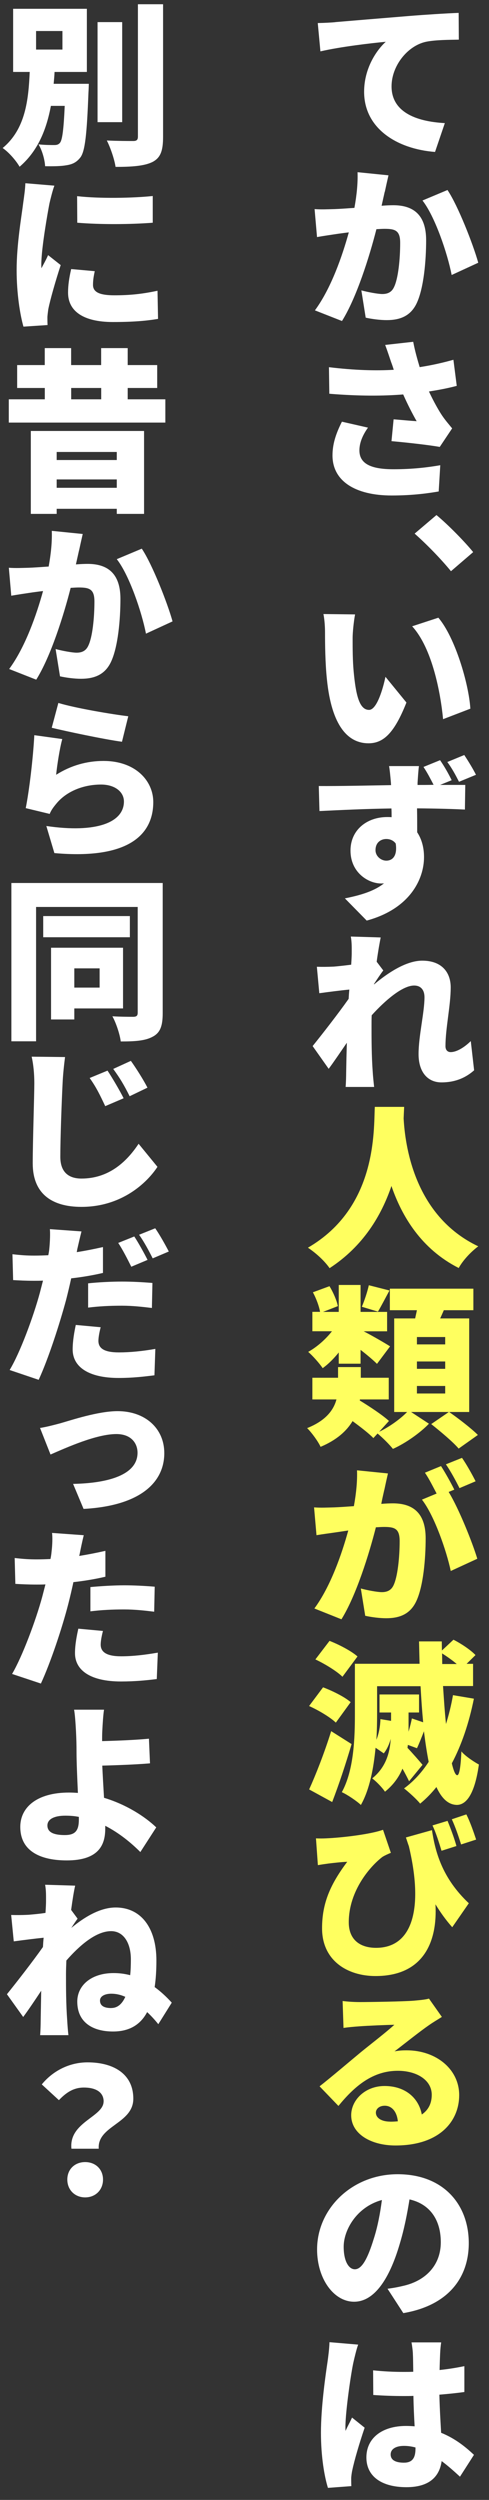
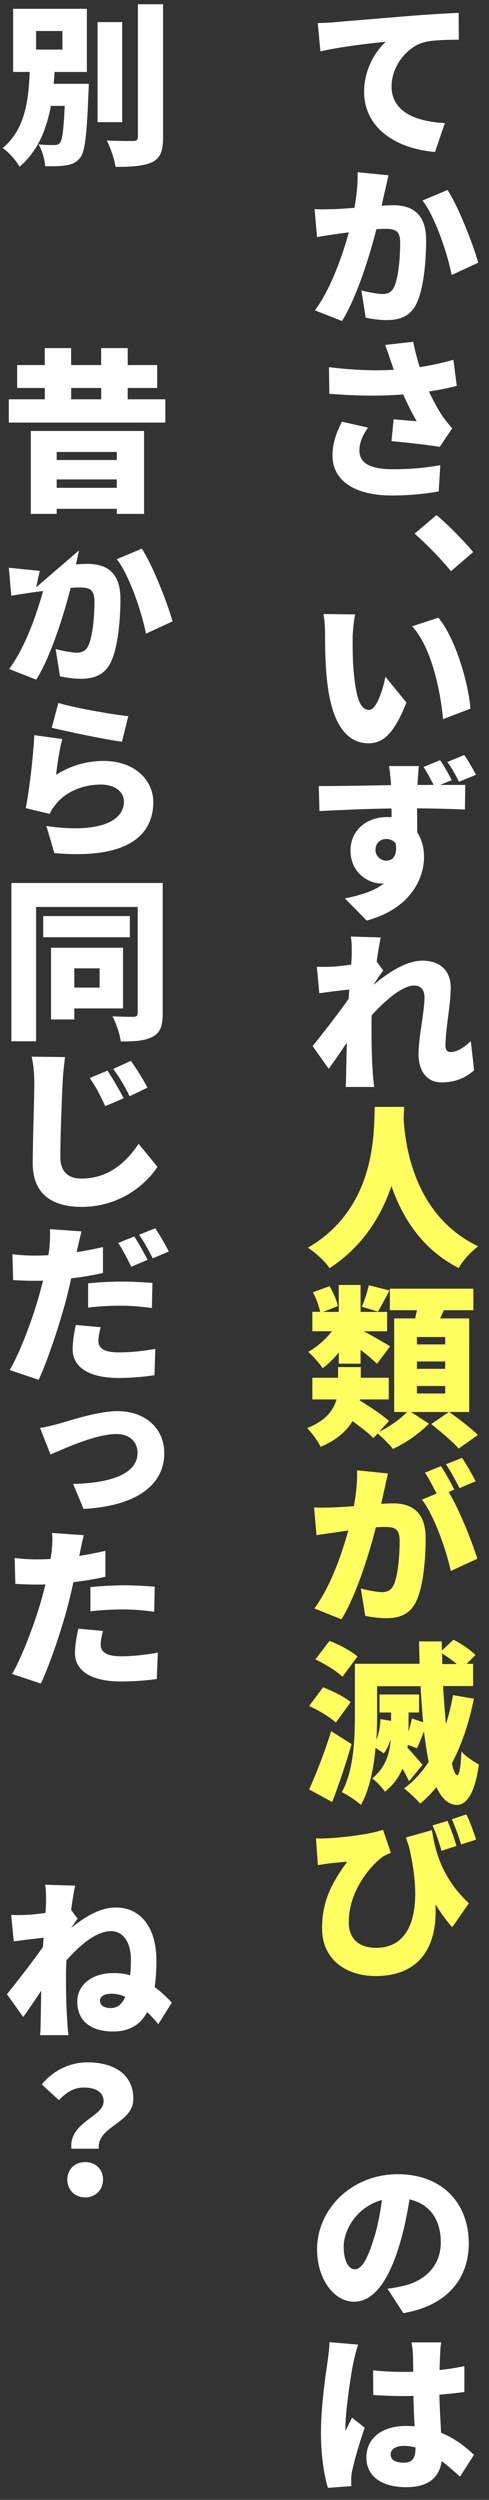
<svg xmlns="http://www.w3.org/2000/svg" id="txt" width="92.33" height="471.53" viewBox="0 0 92.33 471.53">
  <rect x="0" y="0" width="92.33" height="471.53" fill="#333333" stroke="none" />
  <defs>
    <style>.cls-1{fill:#ffff5f;}.cls-2{fill:#fff;}</style>
  </defs>
  <path class="cls-2" d="M63.34,4.17c3.04-.26,7.92-.66,13.86-1.15,3.23-.26,7.03-.5,9.4-.59l.03,5.05c-1.68.03-4.42.03-6.2.4-3.5.76-6.5,4.55-6.5,8.41,0,4.75,4.45,6.63,10.06,6.93l-1.85,5.44c-7.22-.56-13.39-4.45-13.39-11.35,0-4.42,2.34-7.85,4.09-9.43-2.77.26-8.48.92-12.34,1.81l-.5-5.34c1.29-.03,2.71-.1,3.33-.17Z" />
  <path class="cls-2" d="M72.64,36.17c-.2.89-.4,1.78-.59,2.64.86-.07,1.62-.1,2.21-.1,3.73,0,6.2,1.75,6.2,6.6,0,3.76-.43,9.07-1.81,11.94-1.12,2.31-3.04,3.13-5.64,3.13-1.25,0-2.77-.2-3.96-.46l-.82-5.15c1.19.33,3.13.69,3.96.69,1.02,0,1.75-.36,2.18-1.25.83-1.62,1.19-5.38,1.19-8.41,0-2.34-.96-2.64-2.97-2.64-.36,0-.89.03-1.52.07-1.29,5.08-3.73,12.9-6.5,17.32l-5.11-2.01c3.07-4.16,5.18-10.29,6.4-14.71-.86.1-1.55.2-2.01.26-1.06.16-2.94.43-3.99.63l-.46-5.28c1.29.1,2.51.03,3.79,0,.92-.03,2.28-.13,3.73-.23.46-2.54.66-4.75.59-6.73l5.84.59c-.23.99-.5,2.21-.69,3.1ZM90.29,49.56l-5.01,2.31c-.79-4.09-3.17-11.08-5.51-14.05l4.72-1.98c1.98,2.94,4.85,10.26,5.81,13.72Z" />
  <path class="cls-2" d="M72.74,65.06l5.28-.59c.33,1.75.79,3.33,1.22,4.78,2.31-.36,4.39-.83,6.37-1.39l.63,4.92c-1.48.4-3.3.76-5.25,1.06.89,1.91,1.85,3.6,2.47,4.52s1.29,1.68,1.91,2.44l-2.34,3.5c-1.98-.36-6.17-.83-9.11-1.09l.4-4.12c1.45.13,3.46.3,4.35.36-.79-1.39-1.71-3.17-2.54-5.05-3.79.3-8.21.33-13.95-.13l-.07-5.01c4.88.59,8.87.69,12.24.49-.17-.53-.33-1.02-.5-1.45-.26-.76-.66-2.01-1.12-3.23ZM67.86,84.95c0,2.54,2.21,3.56,6.43,3.56,3.66,0,6.53-.36,8.84-.76l-.3,4.95c-1.75.3-4.75.76-8.87.76-6.9,0-11.18-2.74-11.18-7.55,0-2.08.59-4.02,1.78-6.37l4.92,1.12c-1.09,1.52-1.62,2.97-1.62,4.29Z" />
  <path class="cls-2" d="M78.29,100.65l4.12-3.5c2.24,1.85,5.48,5.18,6.93,6.99l-4.19,3.6c-1.91-2.34-4.62-5.11-6.86-7.09Z" />
  <path class="cls-2" d="M66.58,120.31c0,2.11,0,4.22.2,6.4.4,4.22,1.02,7.19,2.9,7.19,1.48,0,2.64-4.02,3.1-6.24l3.96,4.85c-2.28,5.74-4.32,7.69-7.16,7.69-3.83,0-6.96-3.2-7.85-12.04-.33-3.07-.36-6.8-.36-8.84,0-.96-.07-2.34-.3-3.5l5.97.07c-.26,1.39-.46,3.46-.46,4.42ZM88.81,133.67l-5.15,1.98c-.46-4.88-2.04-13.39-5.84-17.52l4.95-1.62c3.17,3.73,5.74,12.47,6.04,17.15Z" />
  <path class="cls-2" d="M83.1,143.4c.83,1.19,1.62,2.61,2.18,3.76l-2.18.89h4.75l-.07,4.65c-1.95-.1-4.98-.2-9.04-.23.03,1.55.03,3.17.03,4.52.86,1.29,1.29,2.9,1.29,4.68,0,4.16-2.67,9.76-10.82,11.97l-4.12-4.19c2.8-.56,5.51-1.32,7.39-2.84-.17.03-.36.03-.56.03-2.41,0-5.77-2.05-5.77-6.2,0-3.93,3.13-6.33,6.93-6.33.3,0,.56,0,.83.03,0-.53,0-1.09-.03-1.65-4.88.07-9.63.3-13.59.49l-.13-4.72c3.73.03,9.47-.1,13.66-.17-.03-.13-.03-.26-.03-.36-.13-1.55-.26-2.74-.36-3.23h5.64c-.1.63-.23,2.64-.26,3.2v.36c.92,0,1.98,0,3.03-.03-.59-1.12-1.15-2.24-1.91-3.37l3.17-1.29ZM72.94,162.34c1.06,0,2.14-.76,1.78-3.23-.4-.56-1.06-.86-1.78-.86-.96,0-2.04.59-2.04,2.11,0,1.16,1.06,1.98,2.04,1.98ZM87.66,142.41c.82,1.25,1.65,2.61,2.21,3.73l-3.2,1.32c-.66-1.29-1.32-2.54-2.21-3.73l3.2-1.32Z" />
  <path class="cls-2" d="M59.84,182.35c1.02.03,1.85.03,3.2-.03.86-.07,2.05-.2,3.27-.36.07-1.02.1-1.81.1-2.14,0-1.06.03-2.08-.17-3.17l5.64.17c-.2.99-.5,2.64-.76,4.58l1.25,1.65c-.43.53-1.19,1.68-1.75,2.54v.1c2.54-2.14,6.04-4.49,9.1-4.49,3.73,0,5.38,2.24,5.38,5.05,0,3.4-.99,7.69-.99,11.08,0,.73.4,1.12.99,1.12,1.02,0,2.44-.76,3.79-2.08l.63,5.51c-1.38,1.22-3.3,2.28-6.17,2.28-2.61,0-4.32-1.95-4.32-5.34s1.12-7.88,1.12-10.72c0-1.42-.73-2.21-1.95-2.21-2.24,0-5.54,2.87-8.02,5.61-.03.69-.03,1.35-.03,2.01,0,2.47,0,5.64.23,8.74.03.59.17,1.98.26,2.77h-5.38c.07-.83.1-2.14.1-2.67.03-1.95.07-3.63.13-5.67-1.22,1.78-2.54,3.73-3.43,4.92l-3.03-4.29c1.81-2.24,4.85-6.14,6.8-8.91.03-.56.07-1.15.13-1.75-1.68.16-3.99.46-5.67.69l-.46-4.98Z" />
  <path class="cls-1" d="M76.31,208.78c-.03.63-.07,1.35-.1,2.18.26,4.75,1.85,18.31,14.09,24.12-1.55,1.16-2.97,2.77-3.69,4.09-7.03-3.56-10.72-9.7-12.7-15.47-1.88,5.54-5.31,11.35-11.68,15.5-.86-1.25-2.41-2.74-4.09-3.86,13.13-7.62,12.4-22.24,12.63-26.56h5.54Z" />
  <path class="cls-1" d="M84.82,266.34c1.75,1.22,4.16,3.07,5.41,4.32l-3.63,2.57c-1.06-1.25-3.43-3.23-5.18-4.62l3.33-2.28h-7.13l3.37,2.21c-1.68,1.75-4.45,3.7-6.8,4.75-.69-.86-1.91-2.08-2.9-2.9l-.79.86c-.86-.89-2.41-2.08-3.93-3.2-1.12,1.85-2.97,3.56-6.04,4.85-.46-1.02-1.72-2.74-2.54-3.53,3.56-1.42,5.01-3.43,5.54-5.41h-4.55v-4.09h4.85v-2.01h4.29v2.01h5.28v4.09h-5.44l-.03.2c1.88,1.15,4.29,2.74,5.51,3.86l-1.85,2.04c1.95-.92,4.06-2.47,5.28-3.73h-2.44v-17.65h3.96c.1-.53.23-1.02.33-1.55h-5.11v-4.06h15.77v4.06h-5.58c-.23.53-.46,1.06-.69,1.55h5.48v17.65h-3.76ZM63.97,255.09c-.96,1.19-1.98,2.21-3.04,2.97-.63-.92-1.88-2.34-2.74-3.07,1.62-.89,3.27-2.34,4.49-3.89h-3.7v-3.66h1.45c-.17-1.05-.73-2.54-1.35-3.69l3.13-1.15c.73,1.19,1.38,2.71,1.58,3.76l-2.8,1.09h2.97v-5.08h4.12v5.08h5.01v3.66h-4.42c1.55.79,4.22,2.34,4.98,2.84l-2.47,3.3c-.73-.73-1.91-1.72-3.1-2.64v2.61h-4.12v-2.11ZM73.54,243.41c-.83,1.52-1.58,3-2.18,3.99l-3.04-.92c.5-1.16,1.06-2.87,1.32-4.06l3.89.99ZM84.06,252.19h-5.34v1.39h5.34v-1.39ZM84.06,256.8h-5.34v1.39h5.34v-1.39ZM84.06,261.42h-5.34v1.42h5.34v-1.42Z" />
  <path class="cls-1" d="M72.55,281.05c-.2.89-.4,1.75-.56,2.61.86-.07,1.62-.1,2.18-.1,3.73,0,6.2,1.75,6.2,6.6,0,3.79-.43,9.1-1.81,11.94-1.12,2.31-3.04,3.13-5.64,3.13-1.25,0-2.77-.2-3.96-.46l-.83-5.15c1.19.33,3.13.69,3.96.69,1.02,0,1.75-.36,2.18-1.22.82-1.62,1.19-5.41,1.19-8.41,0-2.38-.96-2.67-2.97-2.67-.36,0-.89.03-1.52.07-1.29,5.08-3.73,12.9-6.5,17.35l-5.11-2.04c3.07-4.16,5.18-10.29,6.4-14.71-.86.13-1.55.23-2.01.3-1.06.16-2.94.4-3.99.59l-.46-5.25c1.29.1,2.51.03,3.79,0,.92-.03,2.28-.13,3.73-.23.46-2.54.66-4.78.59-6.76l5.84.59c-.23.99-.5,2.21-.69,3.13ZM85.77,280.98l-1.06.43c1.95,3.17,4.52,9.63,5.41,12.6l-5.01,2.31c-.79-3.76-3.1-10.46-5.44-13.46l2.77-1.15c-.66-1.25-1.45-2.84-2.21-3.93l3.04-1.25c.79,1.22,1.95,3.3,2.51,4.45ZM89.8,279.4l-3.04,1.29c-.66-1.32-1.68-3.23-2.57-4.49l3.04-1.22c.86,1.22,2.01,3.3,2.57,4.42Z" />
  <path class="cls-1" d="M63.41,324.92c-1.02-.99-3.27-2.34-5.05-3.13l2.64-3.53c1.75.66,4.09,1.81,5.21,2.8l-2.8,3.86ZM66.38,328.98c-1.09,3.7-2.34,7.49-3.66,10.92l-4.35-2.38c1.22-2.67,2.9-6.93,4.16-10.99l3.86,2.44ZM64.66,316.27c-1.02-1.02-3.33-2.44-5.11-3.27l2.67-3.5c1.78.69,4.12,1.91,5.28,2.94l-2.84,3.83ZM89.47,320.43c-.92,4.58-2.31,8.68-4.16,12.17.33,1.42.69,2.24,1.02,2.24.4,0,.66-1.55.79-4.49.73.92,2.61,2.11,3.3,2.47-.89,6.37-2.77,7.62-4.16,7.62-1.62-.03-2.87-1.22-3.86-3.37-.92,1.16-1.95,2.21-3.07,3.13-.59-.76-2.18-2.21-3.04-2.87,1.81-1.32,3.37-3.04,4.65-5.01-.33-1.68-.63-3.63-.89-5.77-.46,1.19-.92,2.34-1.32,3.2l-1.72-.63-.07.56c.92.96,2.44,2.71,2.84,3.2l-2.54,3.1c-.3-.63-.76-1.52-1.25-2.38-.66,1.58-1.71,3.07-3.3,4.35-.5-.76-1.65-1.95-2.41-2.51,2.64-2.14,3.33-4.92,3.5-7.46-.3,1.06-.73,2.01-1.32,2.74l-1.55-1.06c-.36,3.83-1.12,7.88-2.77,10.79-.76-.73-2.61-1.98-3.6-2.41,2.31-4.19,2.47-10.33,2.47-14.75v-9.47h12.21c-.03-1.35-.07-2.77-.1-4.22h4.29l.03,1.72,2.18-2.04c1.45.73,3.27,1.95,4.16,2.9l-1.68,1.65h1.22v4.19h-5.67c.17,2.57.33,5.01.56,7.16.53-1.71.99-3.53,1.32-5.44l3.93.66ZM79.9,324.85c-.2-2.08-.36-4.36-.49-6.8h-8.21v5.28c0,1.45-.03,3.1-.13,4.82.46-1.12.73-2.54.76-3.89l2.01.33v-1.58h-2.18v-3.4h7.46v3.4h-1.98v3.63c.26-.89.49-1.78.63-2.51l2.14.73ZM83.5,313.87h2.74c-.79-.69-1.85-1.42-2.77-2.01l.03,2.01Z" />
  <path class="cls-1" d="M61.53,346.75c3.17-.13,8.54-.79,10.79-1.62l1.48,4.35c-.5.2-1.09.46-1.58.76-2.31,1.75-6.37,6.4-6.37,12.34,0,3.33,2.18,4.82,5.15,4.82,6.96,0,8.97-7.52,6.2-19.17-.2-.53-.36-1.09-.56-1.65l4.92-1.38c.63,4.16,1.95,9.07,6.96,13.79l-3.13,4.52c-1.12-1.25-2.18-2.71-3.17-4.32.4,6.99-2.21,13.53-11.32,13.53-5.25,0-10.09-2.87-10.09-9.01,0-4.82,1.62-8.35,4.75-12.54-1.02.03-2.74.23-3.56.33-.73.1-1.22.17-1.98.3l-.36-5.05c.63.03,1.25.03,1.88,0ZM86.17,348.2l-2.8.89c-.49-1.58-1.02-3.33-1.71-4.78l2.84-.86c.59,1.42,1.32,3.4,1.68,4.75ZM89.9,346.98l-2.84.92c-.46-1.49-1.09-3.33-1.75-4.75l2.74-.92c.73,1.42,1.42,3.46,1.85,4.75Z" />
-   <path class="cls-1" d="M67.99,377.63c1.75,0,8.21-.1,10.13-.26,1.55-.13,2.47-.26,2.87-.4l2.44,3.46c-.83.53-1.68,1.02-2.47,1.58-1.81,1.25-4.68,3.56-6.47,4.92.86-.17,1.52-.2,2.28-.2,5.58,0,9.93,3.56,9.93,8.45s-3.66,9.5-12.04,9.5c-4.55,0-8.35-2.14-8.35-5.71,0-2.84,2.61-5.51,6.3-5.51,3.96,0,6.47,2.31,7.03,5.38,1.29-.89,1.88-2.14,1.88-3.73,0-2.77-2.84-4.52-6.4-4.52-4.72,0-8.12,2.84-11.22,6.63l-3.56-3.7c2.08-1.62,5.84-4.82,7.75-6.4,1.81-1.48,4.82-3.79,6.37-5.21-1.62.03-4.95.17-6.7.3-.96.07-2.11.17-2.9.3l-.17-5.08c1.02.13,2.24.2,3.3.2ZM73.67,400.19c.53,0,.99-.03,1.45-.07-.17-1.78-1.12-2.94-2.47-2.94-1.09,0-1.68.66-1.68,1.29,0,1.02,1.06,1.71,2.71,1.71Z" />
  <path class="cls-2" d="M76.14,436.28l-2.97-4.58c1.35-.17,2.21-.36,3.17-.59,4.09-.99,6.89-3.89,6.89-8.18s-2.11-7.22-5.91-8.08c-.43,2.64-.96,5.48-1.88,8.51-1.91,6.47-4.75,10.79-8.58,10.79s-6.99-4.32-6.99-9.86c0-7.69,6.6-14.19,15.21-14.19s13.43,5.67,13.43,13c0,6.6-3.96,11.78-12.37,13.2ZM67,428.03c1.32,0,2.41-1.98,3.56-5.71.73-2.24,1.22-4.82,1.55-7.36-4.82,1.32-7.22,5.71-7.22,8.81,0,2.8.99,4.26,2.11,4.26Z" />
  <path class="cls-2" d="M67.63,442.24c-.3.73-.76,2.71-.89,3.3-.4,1.68-1.52,9.2-1.52,12.24,0,.1,0,.59.03.73.4-.92.79-1.55,1.22-2.51l2.38,1.91c-.99,2.9-1.95,6.17-2.34,8.05-.1.43-.2,1.19-.2,1.52,0,.36,0,.92.03,1.45l-4.42.33c-.69-2.21-1.32-6-1.32-10.39,0-4.95.89-11.02,1.25-13.43.13-.96.33-2.44.36-3.66l5.41.46ZM83.3,441.81c-.1.63-.17,1.45-.2,2.18-.03.63-.07,1.68-.1,3.04,1.65-.17,3.23-.43,4.68-.73v4.88c-1.45.2-3.04.36-4.72.5.07,2.97.23,5.28.33,7.19,2.77,1.12,4.75,2.8,6.2,4.16l-2.64,4.12c-1.22-1.12-2.34-2.11-3.46-2.94-.43,3.04-2.44,4.92-6.66,4.92-4.55,0-7.55-1.95-7.55-5.61s2.97-5.94,7.49-5.94c.56,0,1.09.03,1.62.07-.1-1.72-.2-3.7-.23-5.74-.63.03-1.22.03-1.81.03-1.95,0-3.86-.07-5.77-.2l-.03-4.65c1.88.2,3.79.3,5.77.3.59,0,1.19,0,1.81-.03-.03-1.52-.03-2.71-.07-3.3,0-.5-.13-1.55-.26-2.24h5.61ZM78.45,461.64c-.73-.2-1.45-.3-2.18-.3-1.52,0-2.51.59-2.51,1.62,0,1.16,1.12,1.55,2.51,1.55,1.55,0,2.18-.86,2.18-2.64v-.23Z" />
  <path class="cls-2" d="M16.77,15.81s-.03,1.15-.07,1.68c-.3,7.82-.63,11.08-1.55,12.24-.76.96-1.58,1.29-2.67,1.45-.92.17-2.41.2-3.96.17-.07-1.25-.56-3-1.25-4.12,1.22.13,2.38.13,2.97.13.46,0,.79-.07,1.09-.43.43-.53.69-2.44.89-6.96h-2.61c-.83,4.39-2.41,8.48-5.91,11.48-.69-1.19-2.04-2.74-3.2-3.53,4.32-3.56,4.88-9.11,5.11-14.35h-3.13V1.66h13.92v11.91h-6.1c-.03.76-.1,1.48-.17,2.24h6.63ZM6.81,9.35h4.98v-3.5h-4.98v3.5ZM23.07,23.04h-4.65V4.17h4.65v18.87ZM30.79.8v25.01c0,2.67-.49,3.96-2.01,4.75-1.55.76-3.93.92-6.96.92-.2-1.39-.96-3.63-1.65-4.98,2.08.1,4.26.1,4.98.1.63,0,.89-.2.89-.82V.8h4.75Z" />
-   <path class="cls-2" d="M9.35,38.31c-.33,1.68-1.55,8.54-1.55,11.55,0,.1,0,.63.03.73.46-.89.86-1.55,1.25-2.47l2.38,1.88c-.96,2.94-1.98,6.5-2.34,8.31-.07.5-.17,1.25-.17,1.55,0,.36,0,.92.03,1.45l-4.55.3c-.63-2.18-1.29-6.23-1.29-10.66,0-4.95.96-10.33,1.25-12.73.13-.96.36-2.44.4-3.66l5.48.46c-.3.73-.79,2.71-.92,3.3ZM17.56,53.75c0,1.42,1.39,1.95,4.03,1.95,2.87,0,5.21-.23,8.15-.86l.1,5.31c-2.14.36-4.68.59-8.51.59-5.64,0-8.48-2.08-8.48-5.54,0-1.39.2-2.77.59-4.45l4.45.4c-.23,1.06-.33,1.75-.33,2.61ZM28.84,36.96v5.05c-4.25.33-9.9.36-14.25,0l-.03-5.01c4.26.49,10.66.36,14.28-.03Z" />
  <path class="cls-2" d="M31.22,75.32v4.39H1.66v-4.39h6.8v-2.14H3.24v-4.32h5.21v-3.2h4.98v3.2h5.67v-3.2h5.01v3.2h5.57v4.32h-5.57v2.14h7.09ZM5.82,81.29h21.38v15.64h-5.15v-.96h-11.35v.96h-4.88v-15.64ZM10.7,85.25v1.52h11.35v-1.52h-11.35ZM22.05,92.01v-1.58h-11.35v1.58h11.35ZM13.44,75.32h5.67v-2.14h-5.67v2.14Z" />
-   <path class="cls-2" d="M14.92,103.82c-.2.89-.4,1.78-.59,2.64.86-.07,1.62-.1,2.21-.1,3.73,0,6.2,1.75,6.2,6.6,0,3.76-.43,9.07-1.81,11.94-1.12,2.31-3.04,3.13-5.64,3.13-1.25,0-2.77-.2-3.96-.46l-.83-5.15c1.19.33,3.13.69,3.96.69,1.02,0,1.75-.36,2.18-1.25.83-1.62,1.19-5.38,1.19-8.41,0-2.34-.96-2.64-2.97-2.64-.36,0-.89.03-1.52.07-1.29,5.08-3.73,12.9-6.5,17.32l-5.11-2.01c3.07-4.16,5.18-10.29,6.4-14.71-.86.1-1.55.2-2.01.26-1.06.16-2.94.43-3.99.63l-.46-5.28c1.29.1,2.51.03,3.79,0,.92-.03,2.28-.13,3.73-.23.46-2.54.66-4.75.59-6.73l5.84.59c-.23.99-.5,2.21-.69,3.1ZM32.57,117.21l-5.01,2.31c-.79-4.09-3.17-11.08-5.51-14.05l4.72-1.98c1.98,2.94,4.85,10.26,5.81,13.72Z" />
+   <path class="cls-2" d="M14.92,103.82c-.2.89-.4,1.78-.59,2.64.86-.07,1.62-.1,2.21-.1,3.73,0,6.2,1.75,6.2,6.6,0,3.76-.43,9.07-1.81,11.94-1.12,2.31-3.04,3.13-5.64,3.13-1.25,0-2.77-.2-3.96-.46l-.83-5.15c1.19.33,3.13.69,3.96.69,1.02,0,1.75-.36,2.18-1.25.83-1.62,1.19-5.38,1.19-8.41,0-2.34-.96-2.64-2.97-2.64-.36,0-.89.03-1.52.07-1.29,5.08-3.73,12.9-6.5,17.32l-5.11-2.01c3.07-4.16,5.18-10.29,6.4-14.71-.86.1-1.55.2-2.01.26-1.06.16-2.94.43-3.99.63l-.46-5.28l5.84.59c-.23.99-.5,2.21-.69,3.1ZM32.57,117.21l-5.01,2.31c-.79-4.09-3.17-11.08-5.51-14.05l4.72-1.98c1.98,2.94,4.85,10.26,5.81,13.72Z" />
  <path class="cls-2" d="M10.6,146.14c2.8-1.78,5.84-2.61,8.94-2.61,6.1,0,9.4,3.79,9.4,7.75,0,6-4.45,10.89-18.67,9.63l-1.52-5.11c9.43,1.39,14.65-.66,14.65-4.62,0-1.85-1.75-3.2-4.32-3.2-3.3,0-6.47,1.25-8.38,3.53-.66.79-1.02,1.29-1.32,2.01l-4.52-1.09c.66-3.3,1.39-9.4,1.62-13.76l5.28.73c-.46,1.58-.99,4.98-1.16,6.73ZM24.22,135.09l-1.19,4.82c-3.4-.46-10.69-2.01-13.26-2.64l1.25-4.68c3.23.99,10.36,2.18,13.2,2.51Z" />
  <path class="cls-2" d="M30.72,191.1c0,2.34-.43,3.66-1.85,4.42-1.42.79-3.33.92-6.07.92-.16-1.32-.89-3.53-1.58-4.75,1.55.1,3.46.1,4.02.1.56-.03.76-.23.76-.76v-19.96H6.81v25.34H2.15v-29.86h28.57v24.54ZM24.52,176.78H8.16v-3.99h16.36v3.99ZM14.03,190.21v2.08h-4.39v-13.53h13.59v11.45h-9.2ZM14.03,182.65v3.63h4.78v-3.63h-4.78Z" />
  <path class="cls-2" d="M11.82,204.29c-.17,3.4-.43,10.36-.43,13.92,0,3.1,1.81,4.09,3.99,4.09,5.01,0,8.41-2.97,10.79-6.56l3.56,4.35c-2.04,3.1-6.83,7.55-14.35,7.55-5.67,0-9.2-2.54-9.2-8.21,0-4.06.3-12.73.3-15.14,0-1.75-.17-3.53-.5-4.98l6.3.07c-.2,1.55-.4,3.46-.46,4.92ZM23.33,207.16l-3.46,1.48c-1.06-2.24-1.68-3.53-2.94-5.31l3.37-1.39c.96,1.45,2.31,3.76,3.04,5.21ZM27.85,205.15l-3.37,1.62c-1.12-2.24-1.85-3.43-3.1-5.15l3.33-1.52c.99,1.38,2.41,3.63,3.13,5.05Z" />
  <path class="cls-2" d="M15.38,232.29c-.26,1.02-.63,2.61-.79,3.33l-.1.56c1.65-.26,3.3-.59,4.95-.96v4.88c-1.85.43-3.93.79-6,1.02-.3,1.39-.63,2.77-.96,4.06-1.22,4.52-3.33,11.08-5.18,15.08l-5.48-1.85c1.95-3.2,4.49-10.06,5.71-14.58l.59-2.28c-.59.03-1.12.03-1.65.03-1.68,0-2.9-.07-3.99-.13l-.13-4.88c1.75.2,2.74.26,4.16.26.86,0,1.75-.03,2.61-.07.1-.5.17-.92.2-1.32.13-1.35.17-2.8.1-3.6l5.97.43ZM19.01,250.34c-.23.86-.43,1.91-.43,2.57,0,1.35.99,2.18,3.86,2.18,2.14,0,4.42-.23,6.89-.66l-.17,4.98c-1.88.23-4.06.5-6.76.5-5.67,0-8.68-2.08-8.68-5.38,0-1.65.33-3.4.59-4.62l4.68.43ZM16.64,242.06c1.88-.2,4.29-.33,6.4-.33,1.81,0,3.76.1,5.74.26l-.1,4.72c-1.62-.2-3.63-.43-5.64-.43-2.34,0-4.32.1-6.4.36v-4.58ZM25.35,233.22c.79,1.19,1.95,3.3,2.51,4.42l-3.07,1.29c-.66-1.32-1.62-3.23-2.47-4.49l3.04-1.22ZM29.3,231.67c.86,1.22,2.01,3.3,2.57,4.39l-3.04,1.29c-.66-1.32-1.68-3.23-2.57-4.45l3.04-1.22Z" />
  <path class="cls-2" d="M11.42,268.45c1.98-.56,7.09-2.28,10.79-2.28,5.18,0,8.81,3.23,8.81,7.92,0,5.51-4.52,9.93-15.24,10.52l-1.98-4.72c6.83-.13,12.17-1.78,12.17-5.87,0-1.78-1.19-3.53-3.99-3.53-3.79,0-9.4,2.54-12.44,3.86l-1.98-5.01c1.16-.17,2.9-.63,3.86-.89Z" />
  <path class="cls-2" d="M15.81,289.59c-.26,1.02-.59,2.61-.73,3.33-.03.17-.07.36-.13.56,1.65-.26,3.3-.59,4.95-.96v4.88c-1.85.43-3.93.79-6.04,1.02-.3,1.39-.63,2.8-.96,4.09-1.15,4.49-3.33,11.05-5.18,15.04l-5.44-1.81c1.91-3.23,4.49-10.09,5.71-14.61l.59-2.28c-.59.03-1.12.03-1.65.03-1.65,0-2.94-.07-4.03-.13l-.13-4.88c1.75.2,2.77.26,4.19.26.86,0,1.72-.03,2.57-.07.1-.5.17-.92.2-1.32.17-1.35.2-2.8.1-3.6l5.97.43ZM19.44,307.63c-.23.86-.43,1.91-.43,2.57,0,1.35,1.02,2.21,3.86,2.21,2.21,0,4.42-.26,6.93-.69l-.2,4.98c-1.85.23-4.06.46-6.76.46-5.67,0-8.68-2.05-8.68-5.34,0-1.65.36-3.4.63-4.62l4.65.43ZM17.07,299.35c1.88-.17,4.32-.33,6.4-.33,1.81,0,3.76.1,5.74.26l-.1,4.72c-1.62-.2-3.63-.43-5.64-.43-2.31,0-4.32.1-6.4.36v-4.59Z" />
-   <path class="cls-2" d="M19.64,322.47c-.16,1.06-.26,2.67-.33,4.09-.03.59-.03,1.22-.03,1.85,2.54-.07,6.23-.2,8.84-.46l.2,4.65c-2.67.23-6.4.36-9.01.43.07,1.62.2,3.89.33,6.07,4.16,1.25,7.69,3.5,9.86,5.58l-3,4.65c-1.72-1.72-3.99-3.6-6.63-4.95v.56c0,3-1.19,5.97-7.26,5.97-4.72,0-8.78-1.58-8.78-6.33,0-3.66,3.1-6.47,9.2-6.47.56,0,1.12.03,1.68.07-.13-2.8-.26-5.94-.26-7.59,0-1.52-.03-2.64-.1-4.02-.1-1.85-.2-3.17-.36-4.09h5.64ZM14.89,342.7c-.83-.17-1.68-.23-2.57-.23-2.08,0-3.37.66-3.37,1.85,0,1.45,1.52,1.81,3.3,1.81,1.91,0,2.64-.79,2.64-2.9v-.53Z" />
  <path class="cls-2" d="M2.12,361.2c1.02.03,1.85.03,3.2-.03.86-.07,2.05-.17,3.27-.36.07-1.02.1-1.81.1-2.14,0-1.06.03-2.08-.17-3.17l5.67.17c-.23.99-.5,2.64-.76,4.58l1.22,1.65c-.3.4-.76,1.06-1.19,1.75,2.41-2.01,5.41-3.86,8.38-3.86,4.75,0,7.69,3.79,7.69,10,0,1.81-.1,3.5-.33,5.01,1.12.82,2.18,1.78,3.23,2.94l-2.54,4.06c-.66-.82-1.35-1.58-2.11-2.28-1.22,2.31-3.27,3.66-6.43,3.66-3.89,0-6.76-1.75-6.76-5.64,0-3.03,2.61-5.38,6.86-5.38,1.09,0,2.11.13,3.13.4.1-.92.13-1.95.13-3,0-3.1-1.39-5.31-3.73-5.31-2.87,0-6,2.74-8.45,5.54-.03.89-.07,1.75-.07,2.57,0,2.47,0,5.64.23,8.74.03.59.13,1.98.23,2.77h-5.34c.07-.82.1-2.14.1-2.67l.1-5.71c-1.19,1.81-2.51,3.76-3.4,4.95l-3.07-4.29c1.81-2.24,4.85-6.14,6.8-8.91.03-.56.07-1.16.13-1.75-1.68.17-3.96.46-5.64.69l-.49-4.98ZM21.02,378.75c1.19,0,2.05-.79,2.64-2.11-.89-.4-1.78-.59-2.64-.59-1.15,0-2.14.43-2.14,1.29,0,1.12.99,1.42,2.14,1.42Z" />
  <path class="cls-2" d="M19.57,396.39c0-1.81-1.55-2.64-3.73-2.64-1.88,0-3.27.86-4.72,2.38l-3.23-2.97c2.05-2.51,5.15-4.16,8.64-4.16,4.85,0,8.64,2.14,8.64,6.86s-6.83,5.08-6.53,9.43h-5.15c-.53-5.01,6.07-6,6.07-8.91ZM12.71,411.11c0-1.95,1.42-3.3,3.37-3.3s3.37,1.35,3.37,3.3-1.42,3.36-3.37,3.36-3.37-1.42-3.37-3.36Z" />
</svg>